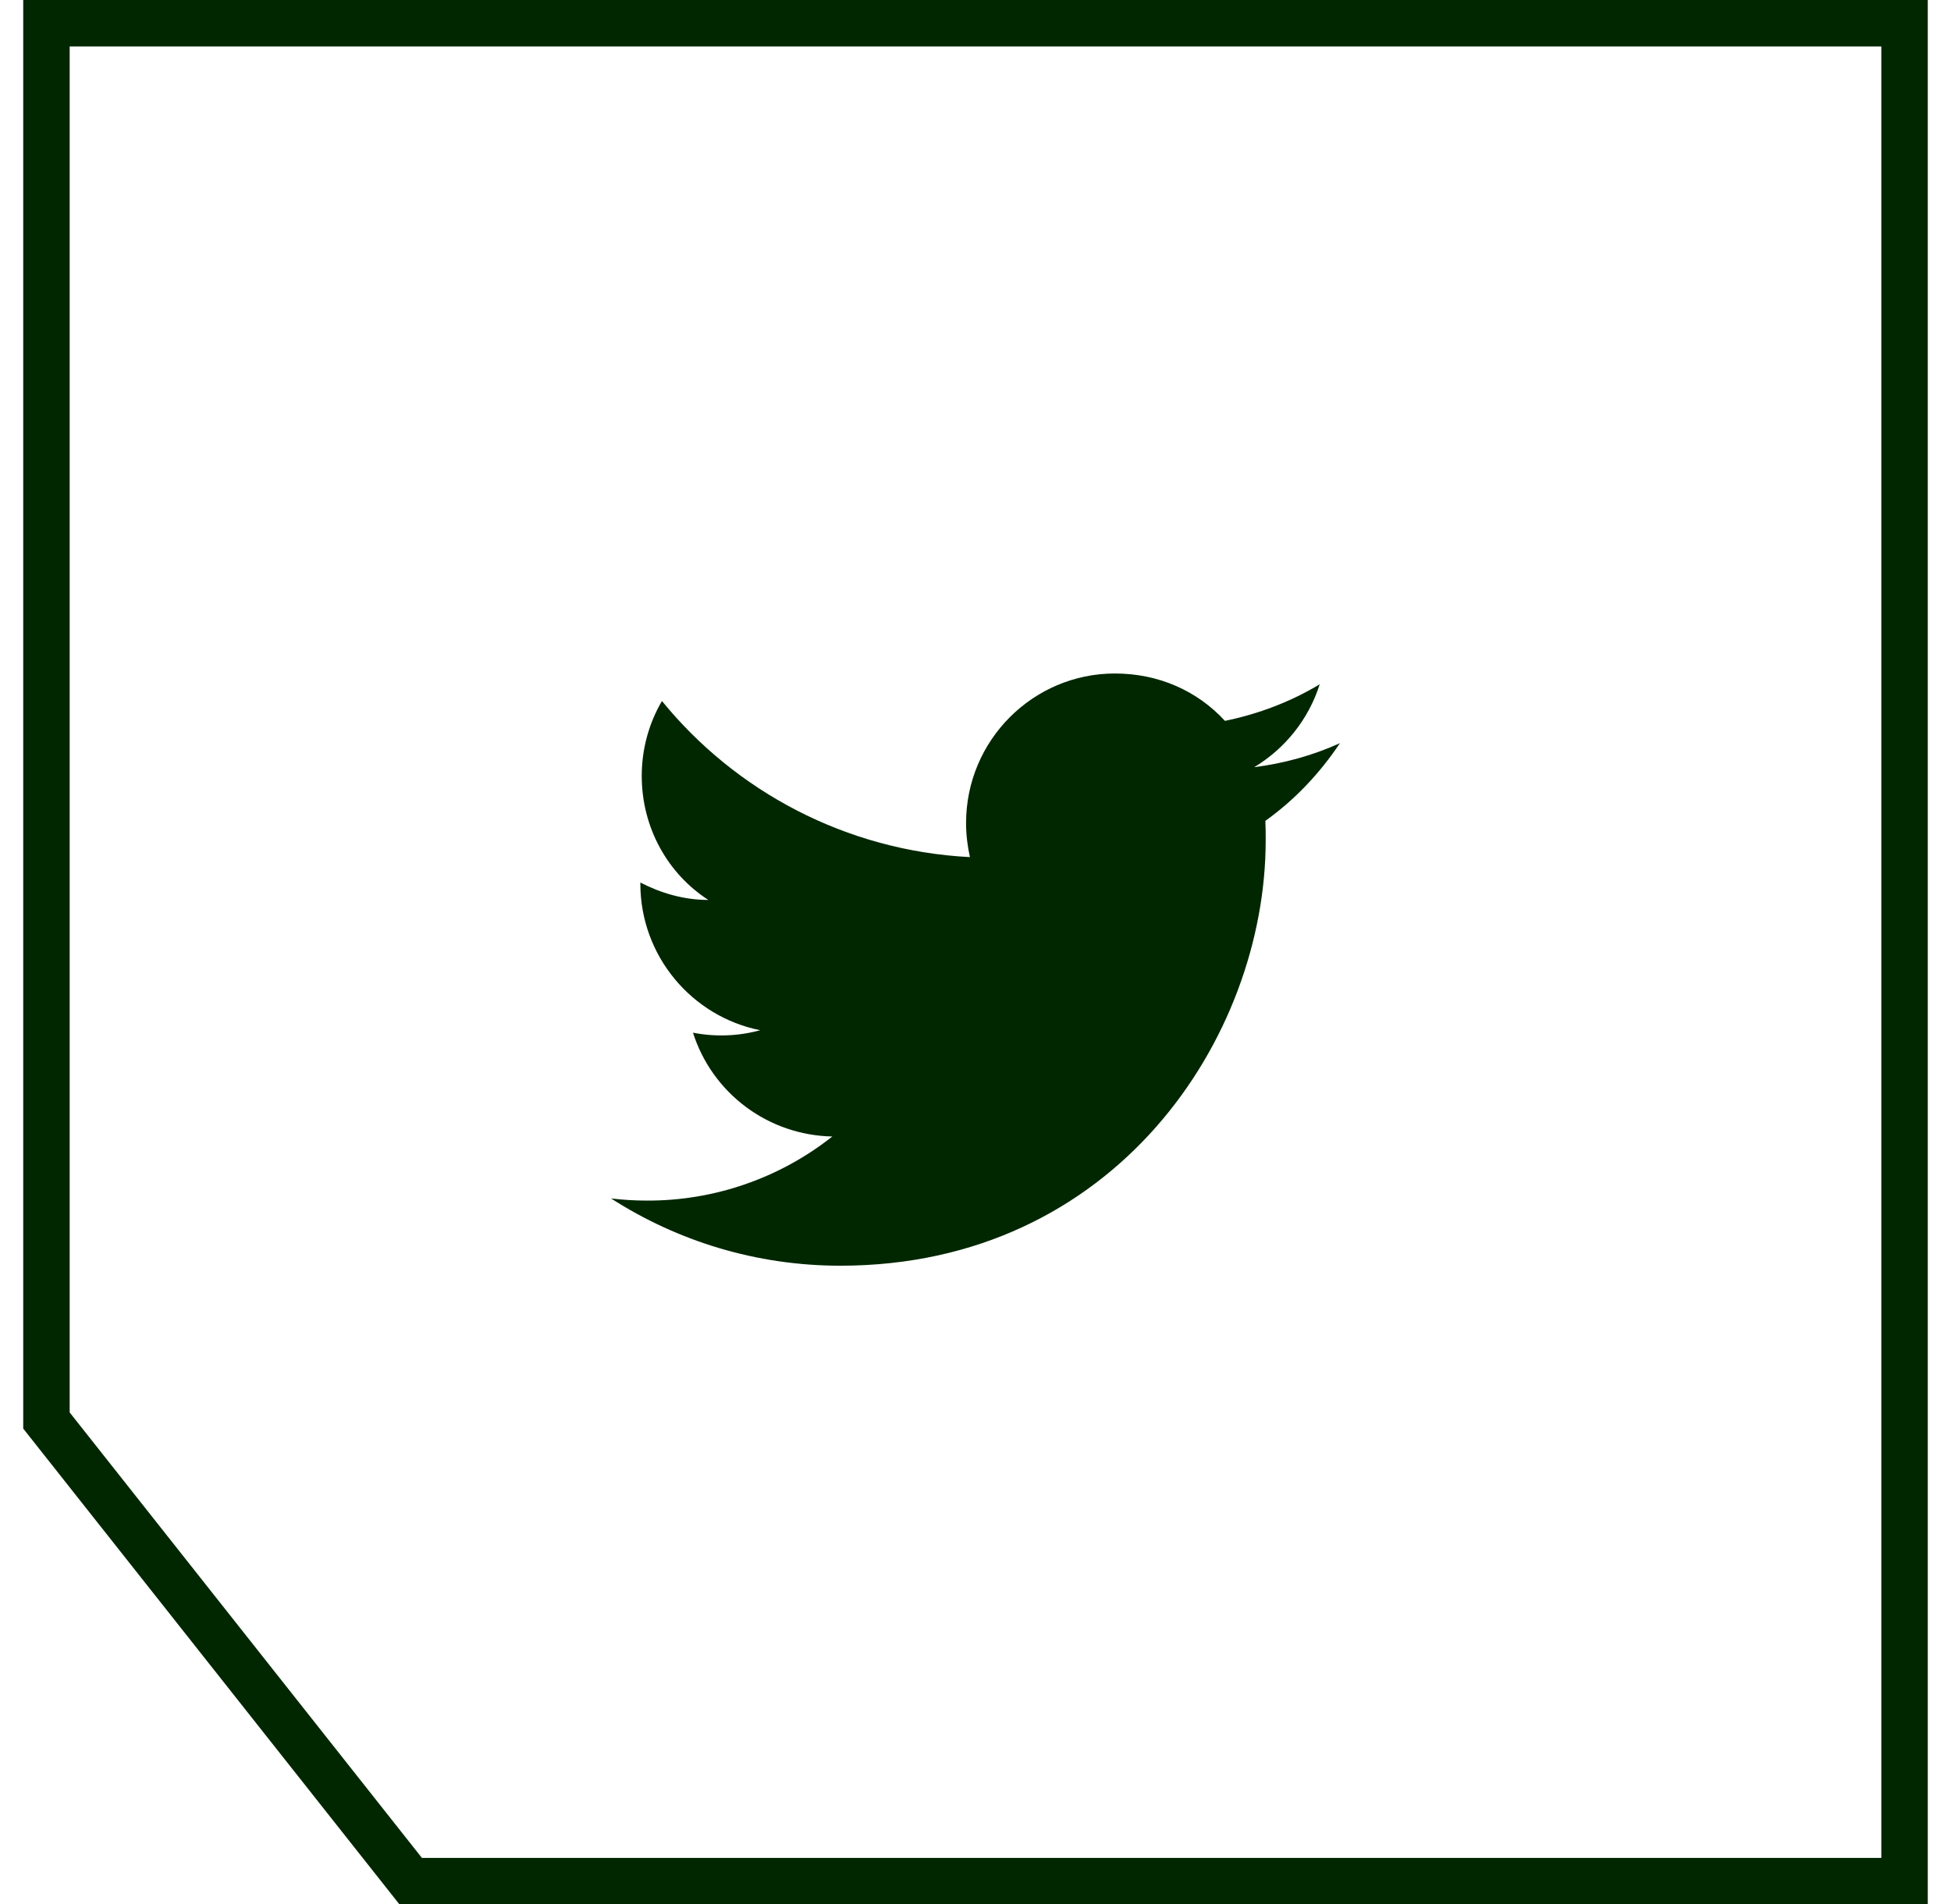
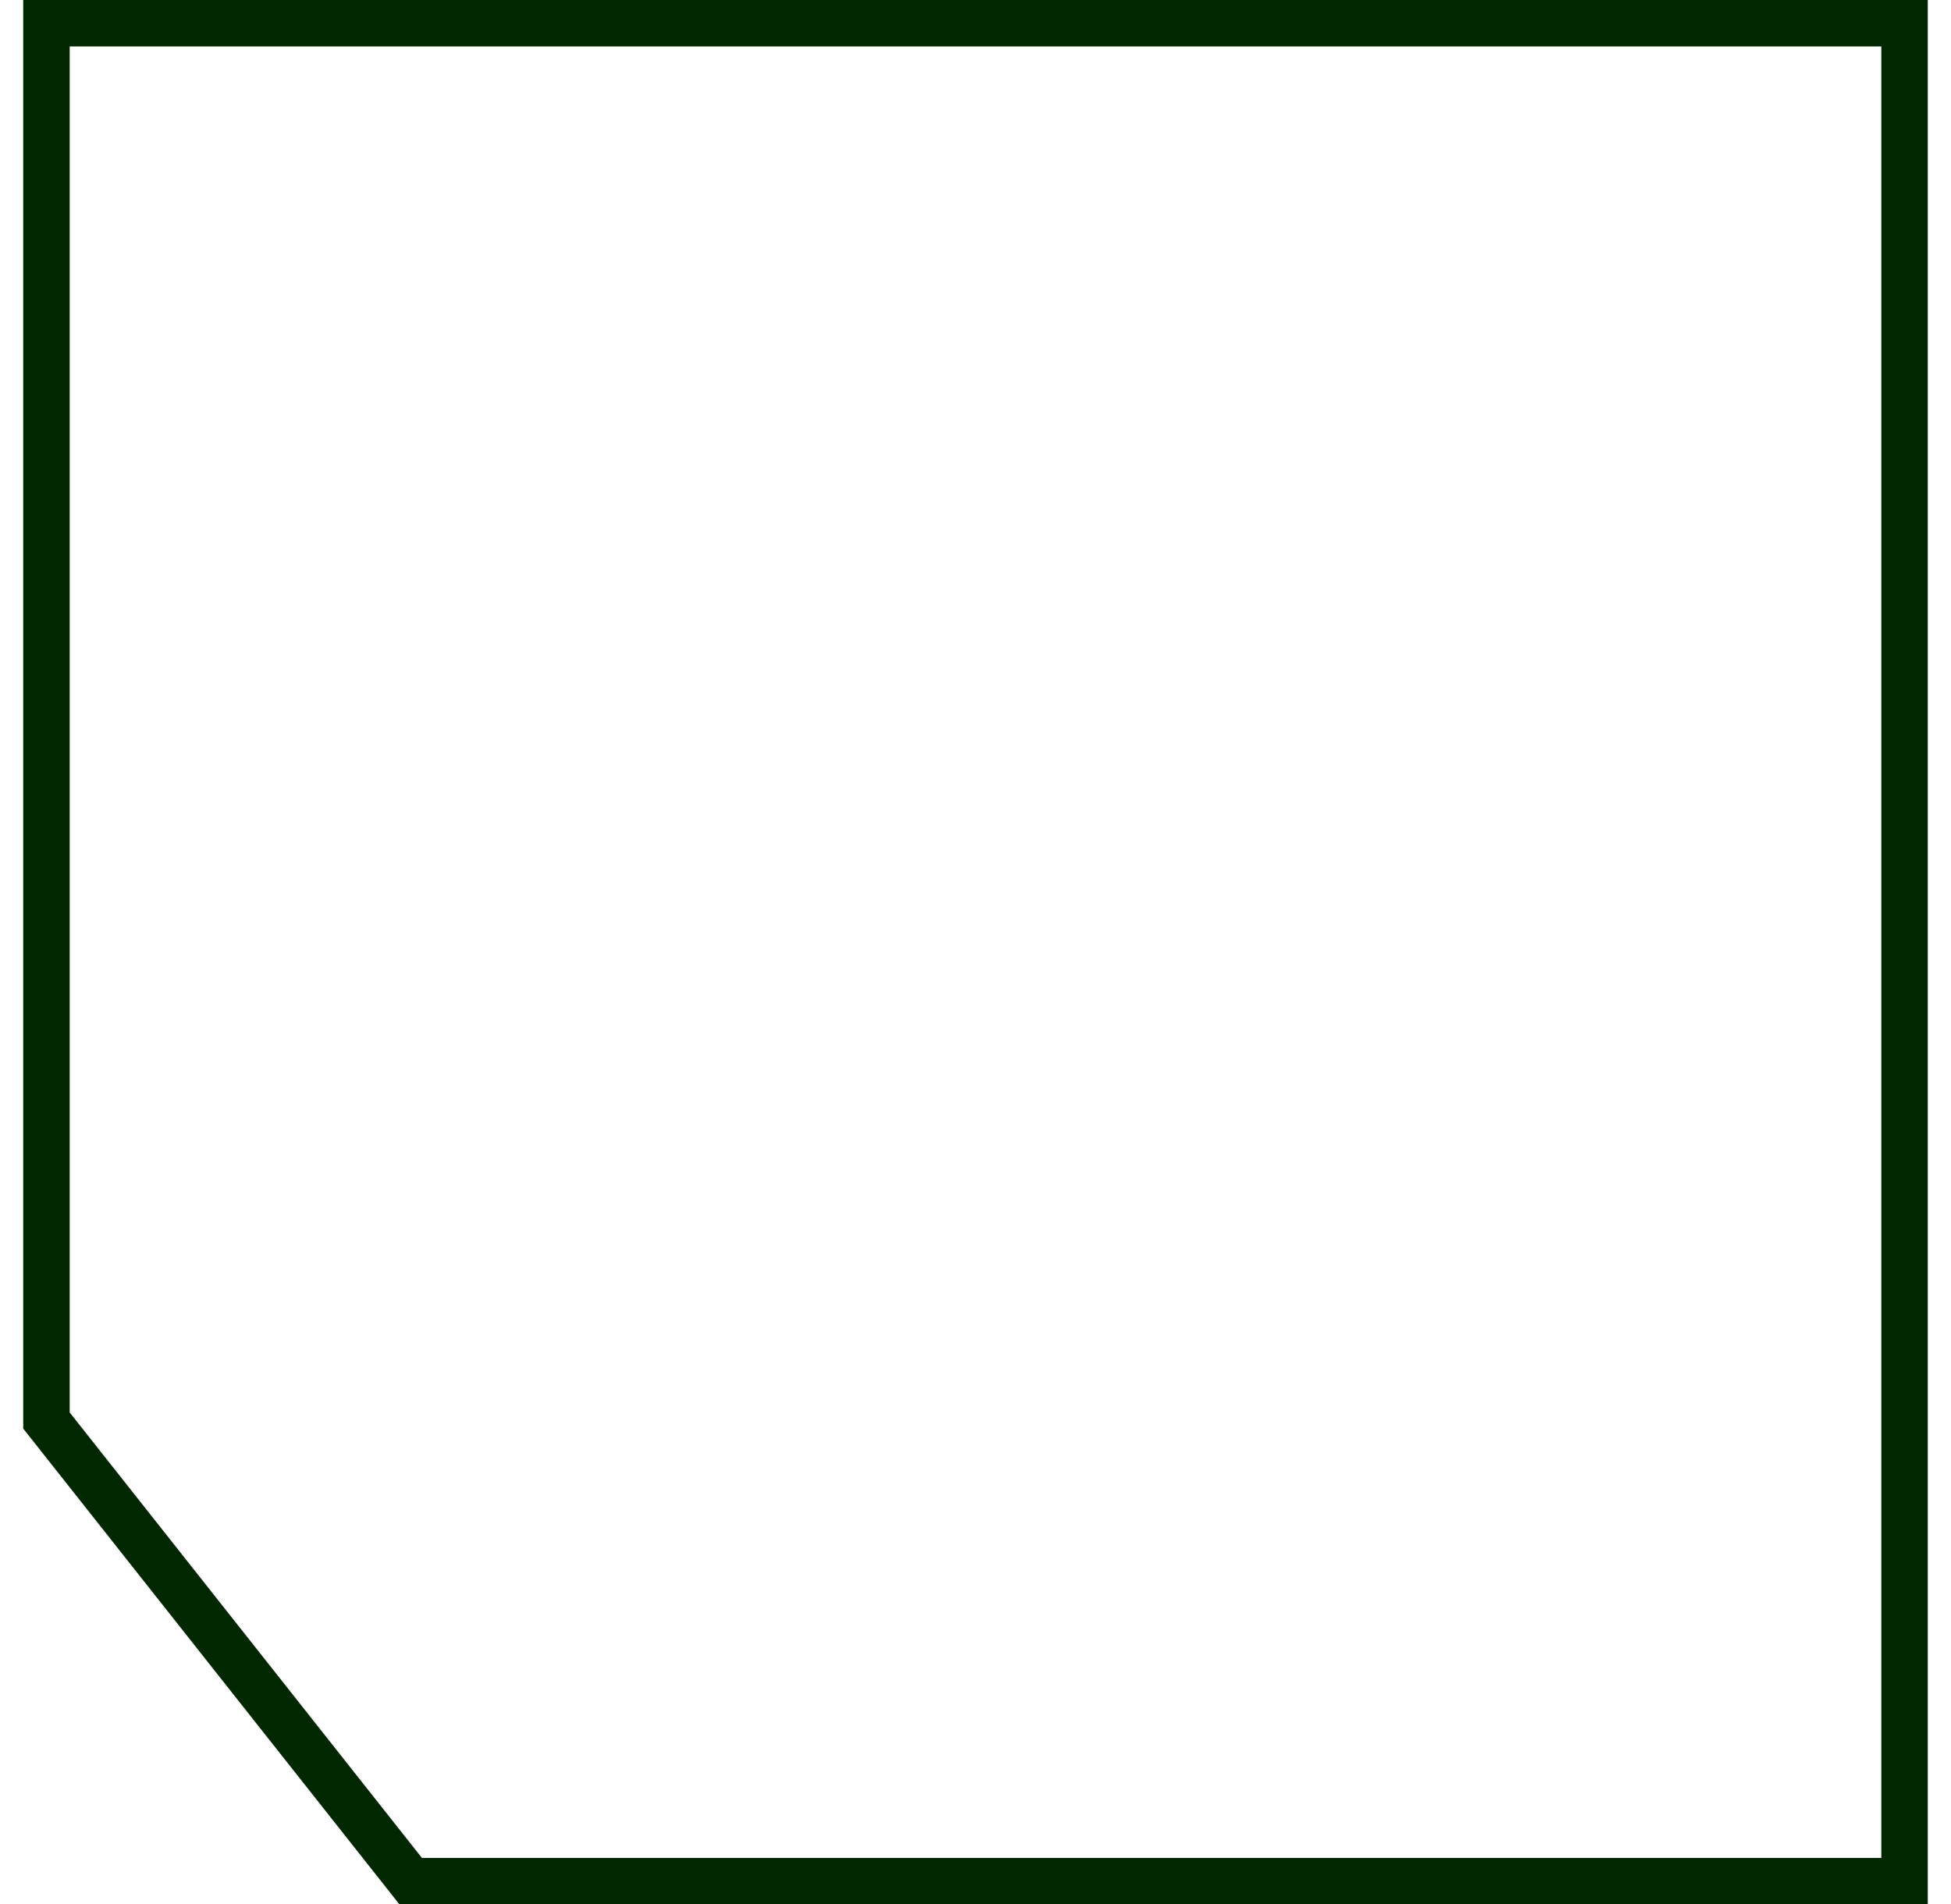
<svg xmlns="http://www.w3.org/2000/svg" width="42" height="41" viewBox="0 0 42 41" fill="none">
  <path d="M29.785 0.5H1V30.583L8.841 40.5H41V0.5H29.785Z" stroke="#002700" />
-   <path d="M28.845 16C28.267 16.262 27.645 16.435 27 16.517C27.66 16.12 28.17 15.49 28.41 14.732C27.788 15.107 27.098 15.37 26.37 15.52C25.777 14.875 24.945 14.5 24 14.5C22.238 14.5 20.797 15.94 20.797 17.718C20.797 17.973 20.828 18.22 20.88 18.453C18.21 18.317 15.832 17.035 14.25 15.092C13.973 15.565 13.815 16.12 13.815 16.705C13.815 17.823 14.377 18.812 15.248 19.375C14.715 19.375 14.22 19.225 13.785 19V19.023C13.785 20.582 14.895 21.887 16.365 22.18C15.893 22.309 15.398 22.327 14.918 22.233C15.121 22.872 15.52 23.431 16.058 23.832C16.596 24.233 17.247 24.455 17.918 24.468C16.78 25.368 15.37 25.855 13.92 25.848C13.665 25.848 13.41 25.832 13.155 25.802C14.58 26.718 16.275 27.25 18.09 27.25C24 27.25 27.247 22.345 27.247 18.093C27.247 17.95 27.247 17.815 27.24 17.672C27.87 17.223 28.41 16.652 28.845 16Z" fill="#002700" />
</svg>